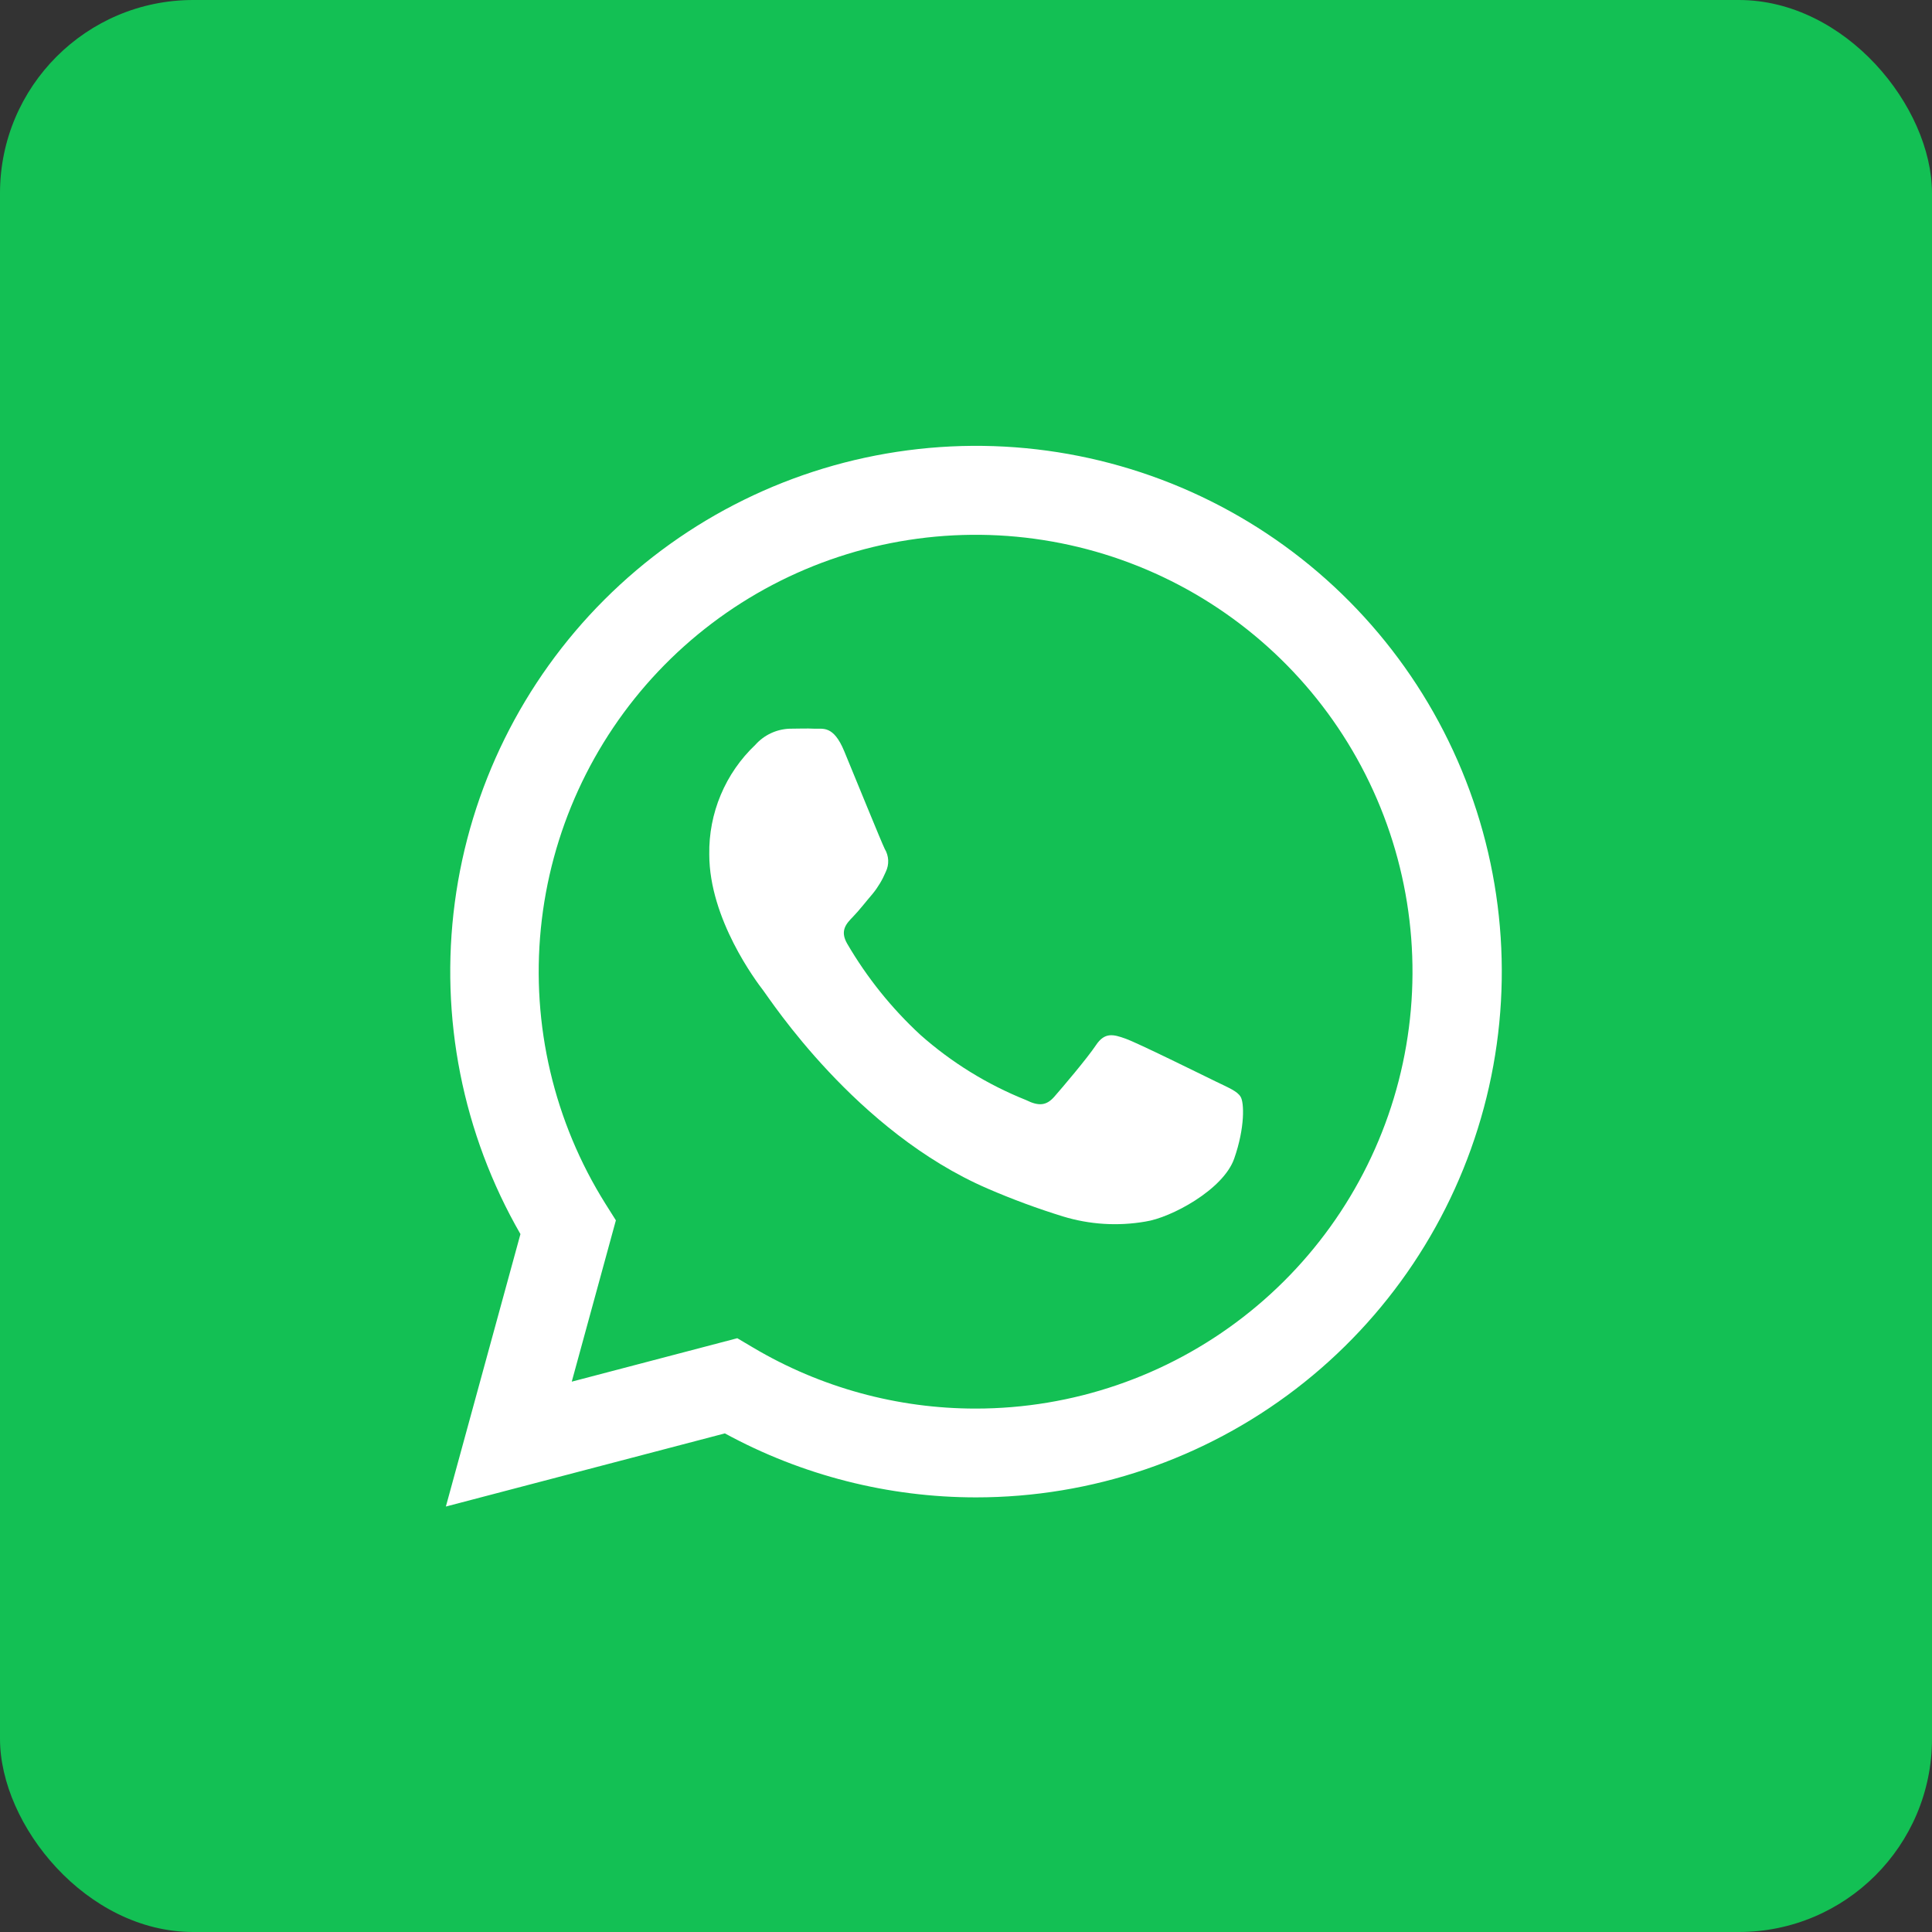
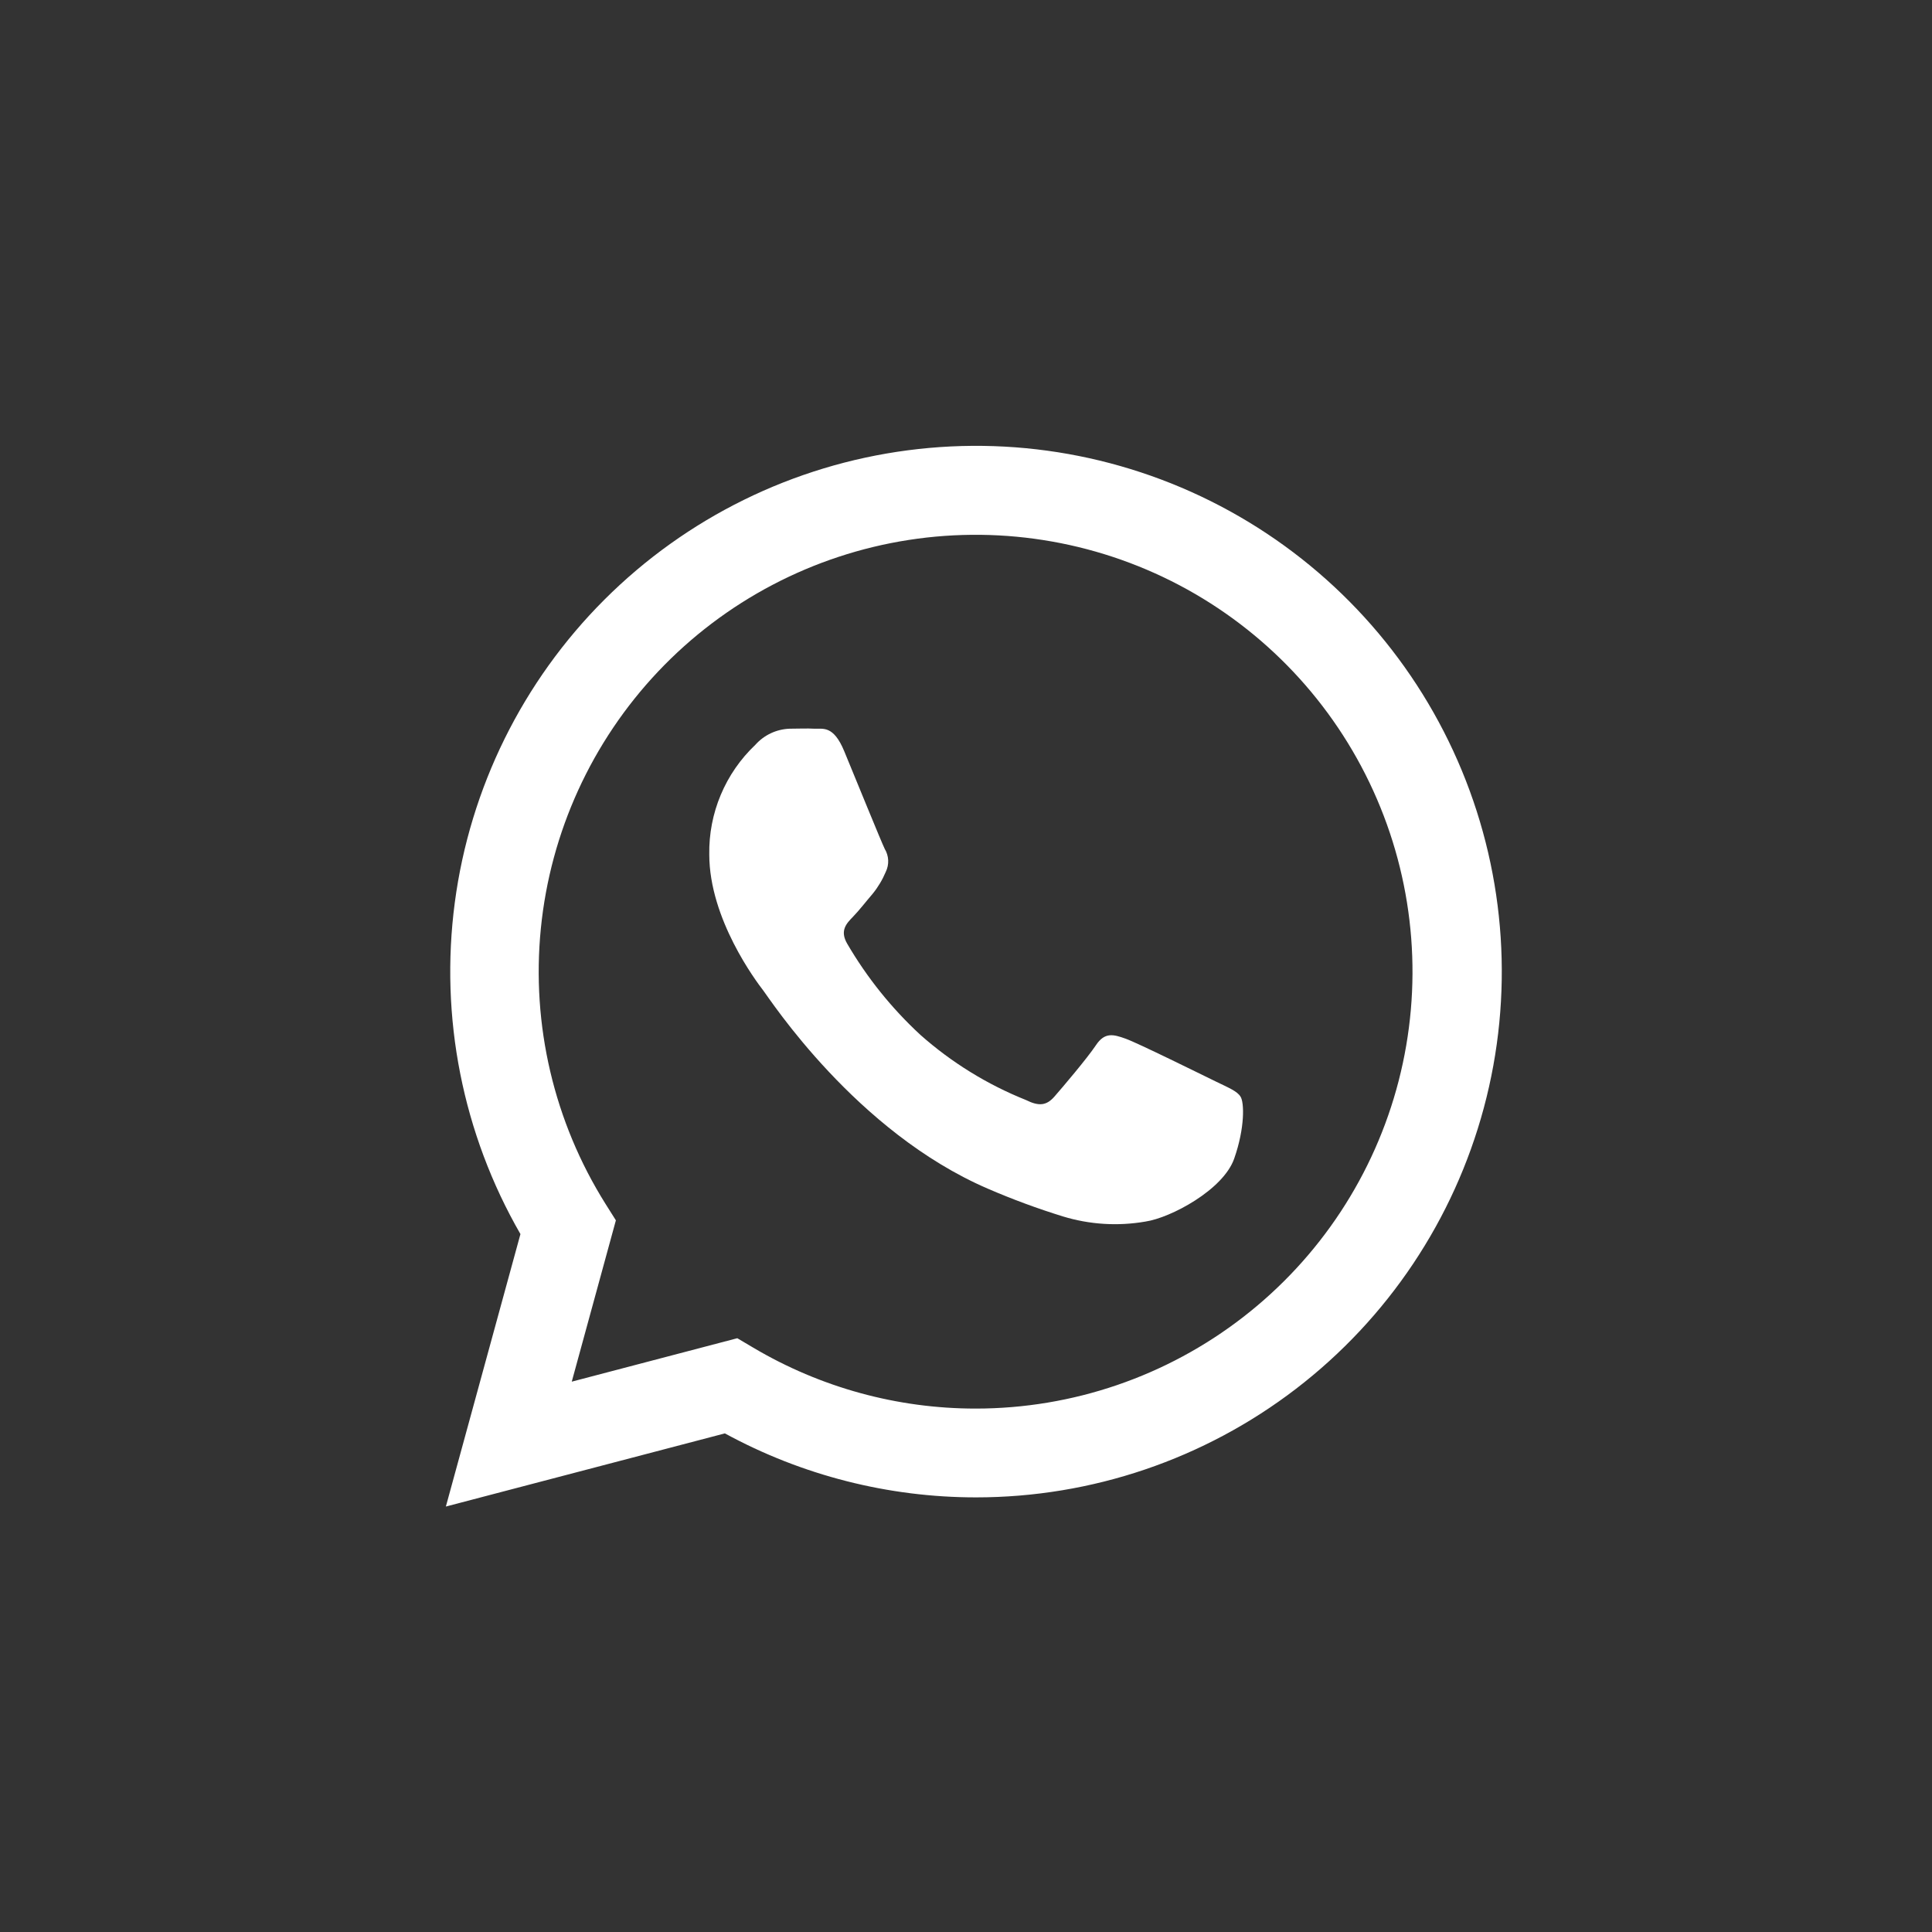
<svg xmlns="http://www.w3.org/2000/svg" width="50" height="50" viewBox="0 0 50 50" fill="none">
  <rect x="0" y="0" width="50" height="50" fill="#333333" stroke="none" />
-   <rect width="50" height="50" rx="5" fill="#13C054" />
-   <path d="M11.539 38.989L13.469 31.938C11.974 29.343 11.377 26.328 11.77 23.359C12.163 20.39 13.525 17.634 15.644 15.517C17.763 13.401 20.521 12.043 23.491 11.654C26.46 11.264 29.475 11.866 32.068 13.364C34.661 14.862 36.687 17.174 37.832 19.942C38.977 22.709 39.178 25.777 38.402 28.669C37.626 31.562 35.918 34.118 33.542 35.941C31.166 37.764 28.255 38.752 25.26 38.752C22.989 38.752 20.754 38.183 18.76 37.096L11.539 38.989ZM19.081 34.633L19.495 34.878C21.237 35.91 23.225 36.455 25.251 36.454C27.757 36.454 30.193 35.621 32.174 34.085C34.156 32.55 35.571 30.4 36.197 27.973C36.823 25.546 36.625 22.979 35.634 20.677C34.643 18.374 32.915 16.467 30.722 15.253C28.528 14.04 25.994 13.59 23.517 13.974C21.04 14.358 18.761 15.554 17.037 17.374C15.314 19.195 14.245 21.536 13.997 24.03C13.749 26.525 14.338 29.031 15.669 31.154L15.939 31.582L14.797 35.757L19.081 34.633Z" fill="white" />
+   <path d="M11.539 38.989L13.469 31.938C11.974 29.343 11.377 26.328 11.77 23.359C12.163 20.39 13.525 17.634 15.644 15.517C17.763 13.401 20.521 12.043 23.491 11.654C26.46 11.264 29.475 11.866 32.068 13.364C34.661 14.862 36.687 17.174 37.832 19.942C38.977 22.709 39.178 25.777 38.402 28.669C37.626 31.562 35.918 34.118 33.542 35.941C31.166 37.764 28.255 38.752 25.26 38.752C22.989 38.752 20.754 38.183 18.76 37.096L11.539 38.989M19.081 34.633L19.495 34.878C21.237 35.91 23.225 36.455 25.251 36.454C27.757 36.454 30.193 35.621 32.174 34.085C34.156 32.55 35.571 30.4 36.197 27.973C36.823 25.546 36.625 22.979 35.634 20.677C34.643 18.374 32.915 16.467 30.722 15.253C28.528 14.04 25.994 13.59 23.517 13.974C21.04 14.358 18.761 15.554 17.037 17.374C15.314 19.195 14.245 21.536 13.997 24.03C13.749 26.525 14.338 29.031 15.669 31.154L15.939 31.582L14.797 35.757L19.081 34.633Z" fill="white" />
  <path fill-rule="evenodd" clip-rule="evenodd" d="M32.105 28.382C32.021 28.24 31.793 28.149 31.454 27.984C31.114 27.819 29.442 26.991 29.128 26.88C28.814 26.768 28.591 26.707 28.363 27.049C28.135 27.391 27.486 28.154 27.286 28.382C27.086 28.61 26.891 28.638 26.551 28.468C25.549 28.067 24.624 27.496 23.817 26.78C23.073 26.092 22.436 25.298 21.926 24.424C21.728 24.084 21.905 23.901 22.075 23.726C22.244 23.552 22.414 23.328 22.584 23.131C22.724 22.959 22.838 22.768 22.924 22.563C22.969 22.47 22.991 22.366 22.986 22.262C22.981 22.158 22.95 22.057 22.896 21.968C22.812 21.798 22.131 20.124 21.849 19.442C21.568 18.761 21.291 18.87 21.084 18.859C20.877 18.847 20.658 18.859 20.43 18.859C20.263 18.866 20.098 18.906 19.946 18.978C19.794 19.05 19.658 19.152 19.547 19.277C19.162 19.642 18.858 20.082 18.653 20.571C18.448 21.059 18.347 21.585 18.356 22.114C18.356 23.787 19.575 25.403 19.751 25.631C19.928 25.859 22.149 29.291 25.565 30.763C26.198 31.037 26.846 31.276 27.505 31.48C28.198 31.692 28.93 31.738 29.644 31.614C30.298 31.517 31.656 30.794 31.94 29.987C32.224 29.18 32.2 28.524 32.105 28.382Z" fill="white" />
</svg>